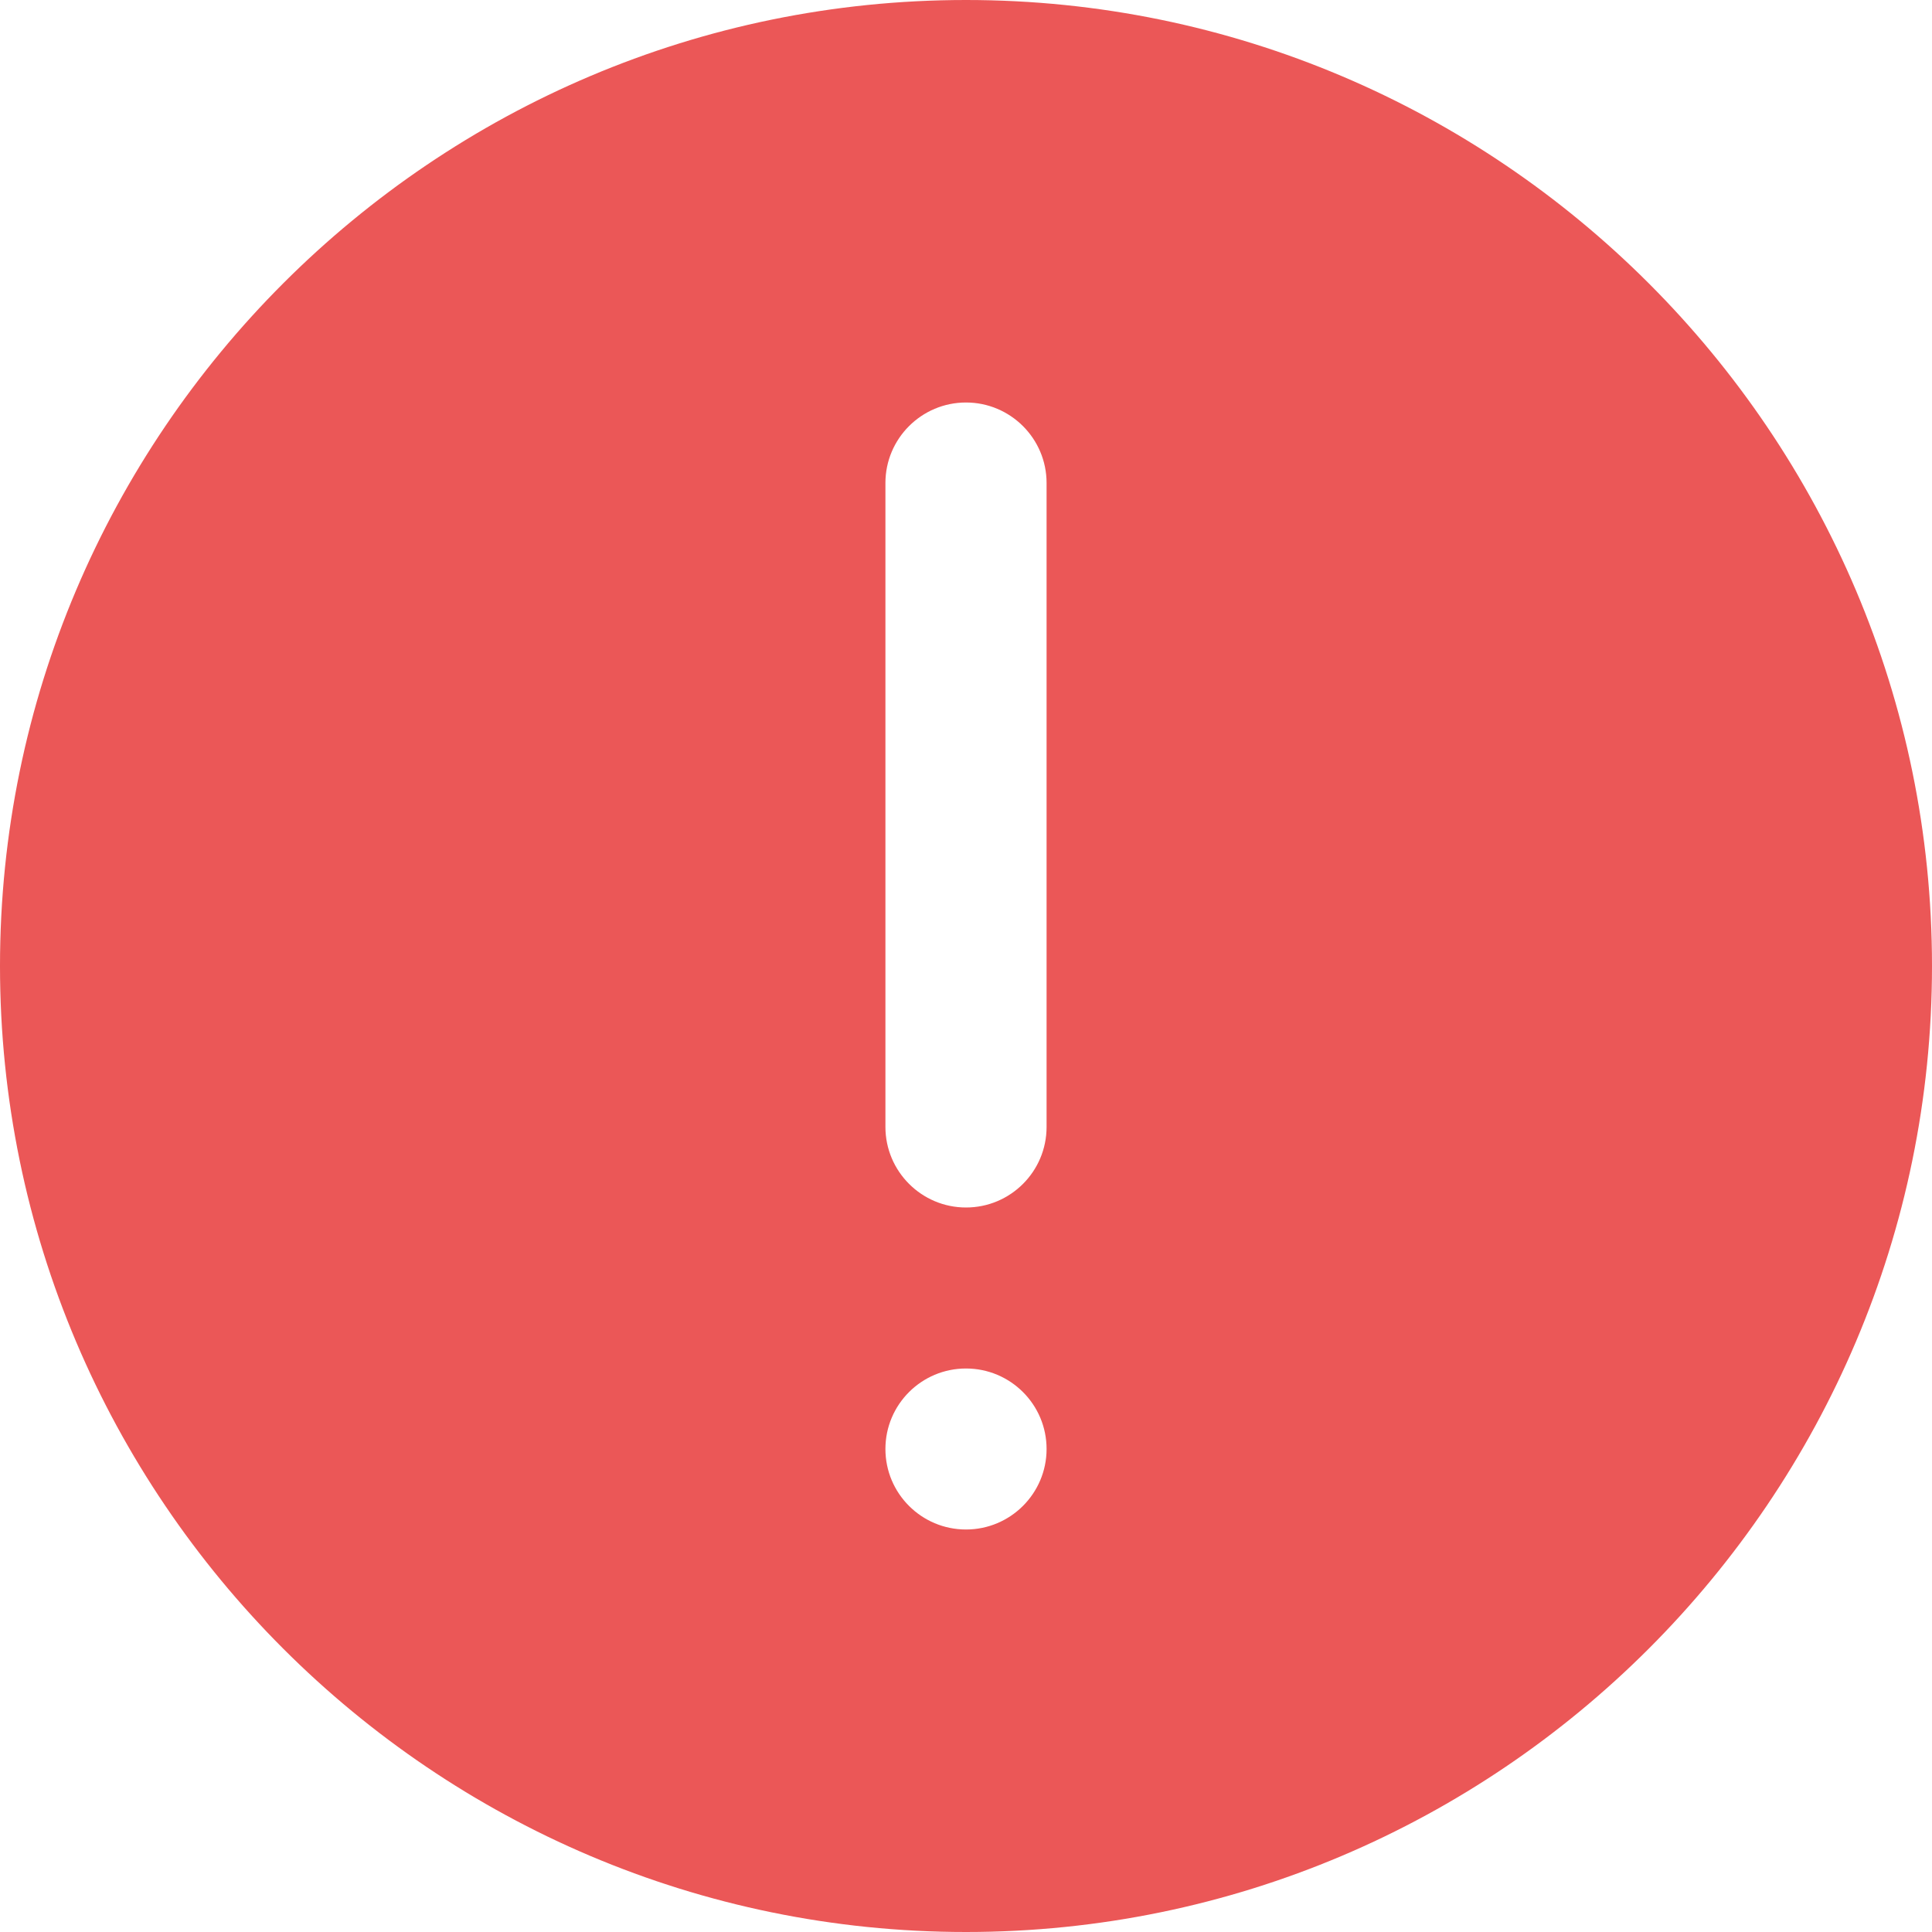
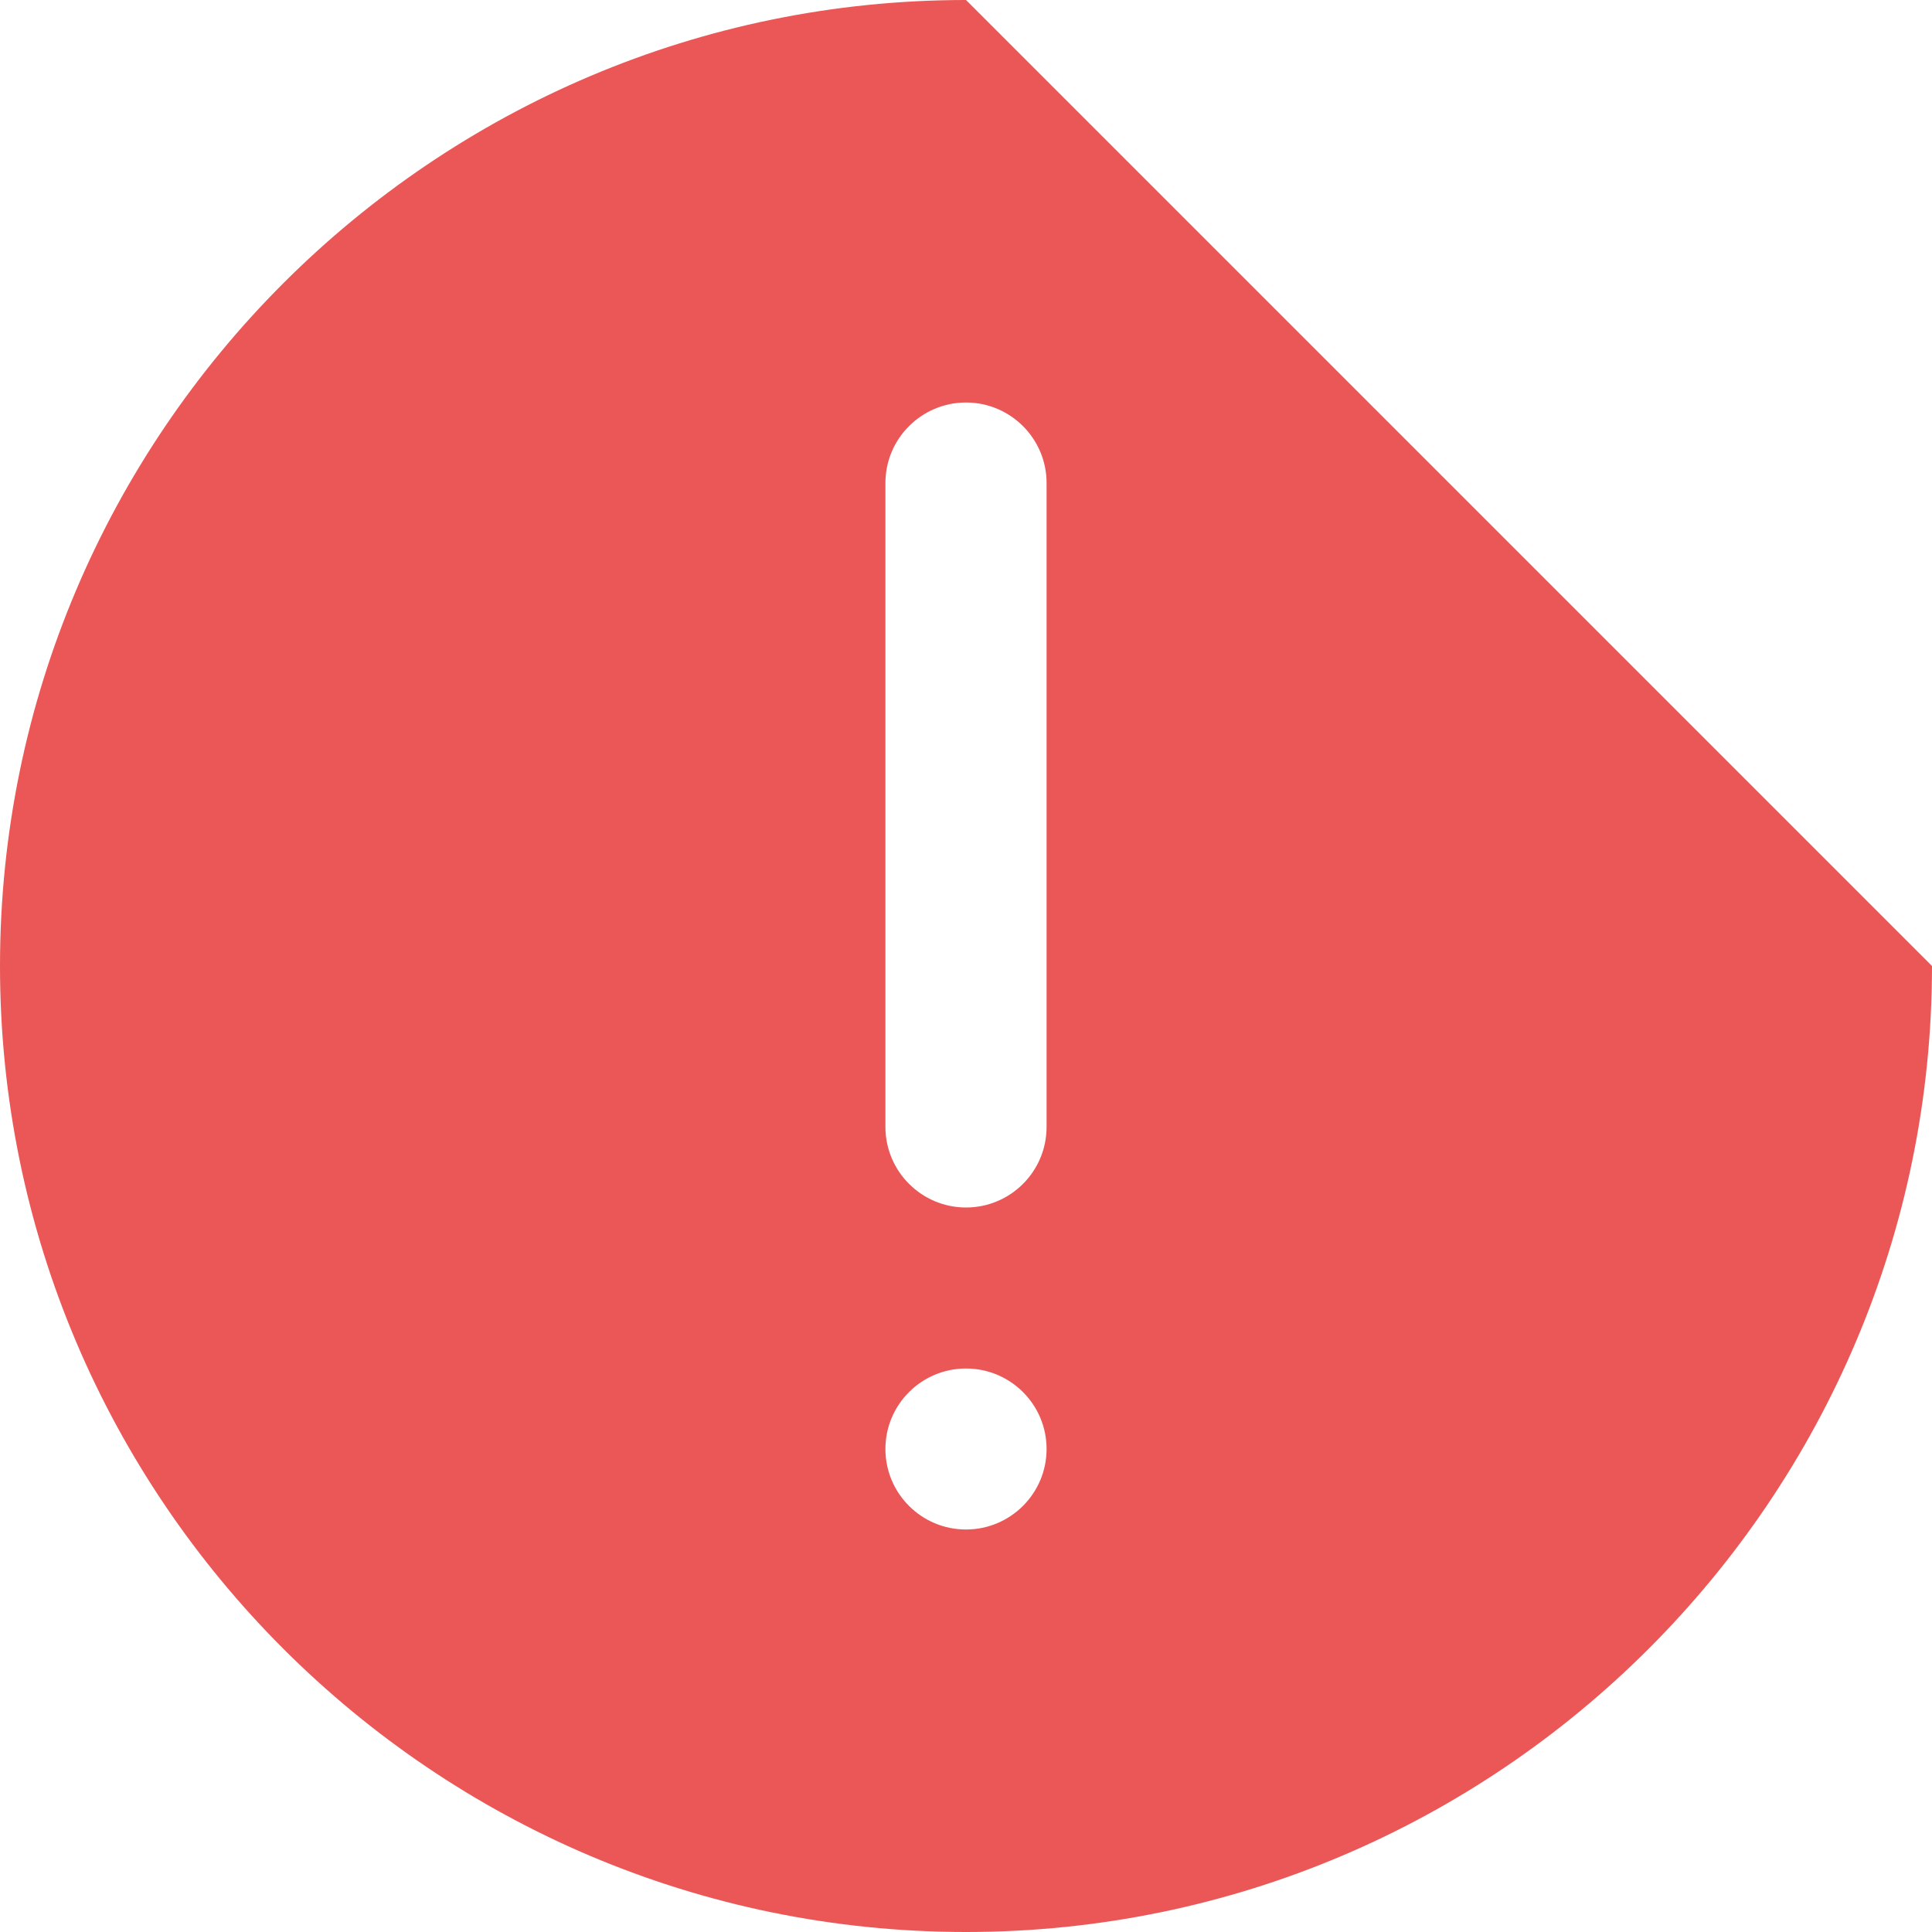
<svg xmlns="http://www.w3.org/2000/svg" width="24" height="24" viewBox="0 0 24 24" fill="none">
-   <path d="M12 0C5.384 0 0 5.384 0 12C0 18.616 5.384 24 12 24C18.616 24 24 18.616 24 12C24 5.384 18.616 0 12 0ZM12 19C11.448 19 10.999 18.553 10.999 18C10.999 17.448 11.447 17 12 17C12.552 17 13.001 17.447 13.001 18C13.001 18.552 12.552 19 12 19ZM13.001 13.999C13.001 14.553 12.552 15 12 15C11.448 15 10.999 14.551 10.999 13.999V6C10.999 5.448 11.448 5 12 5C12.552 5 13.001 5.448 13.001 6V13.999Z" fill="#EB5757" />
+   <path d="M12 0C5.384 0 0 5.384 0 12C0 18.616 5.384 24 12 24C18.616 24 24 18.616 24 12ZM12 19C11.448 19 10.999 18.553 10.999 18C10.999 17.448 11.447 17 12 17C12.552 17 13.001 17.447 13.001 18C13.001 18.552 12.552 19 12 19ZM13.001 13.999C13.001 14.553 12.552 15 12 15C11.448 15 10.999 14.551 10.999 13.999V6C10.999 5.448 11.448 5 12 5C12.552 5 13.001 5.448 13.001 6V13.999Z" fill="#EB5757" />
</svg>